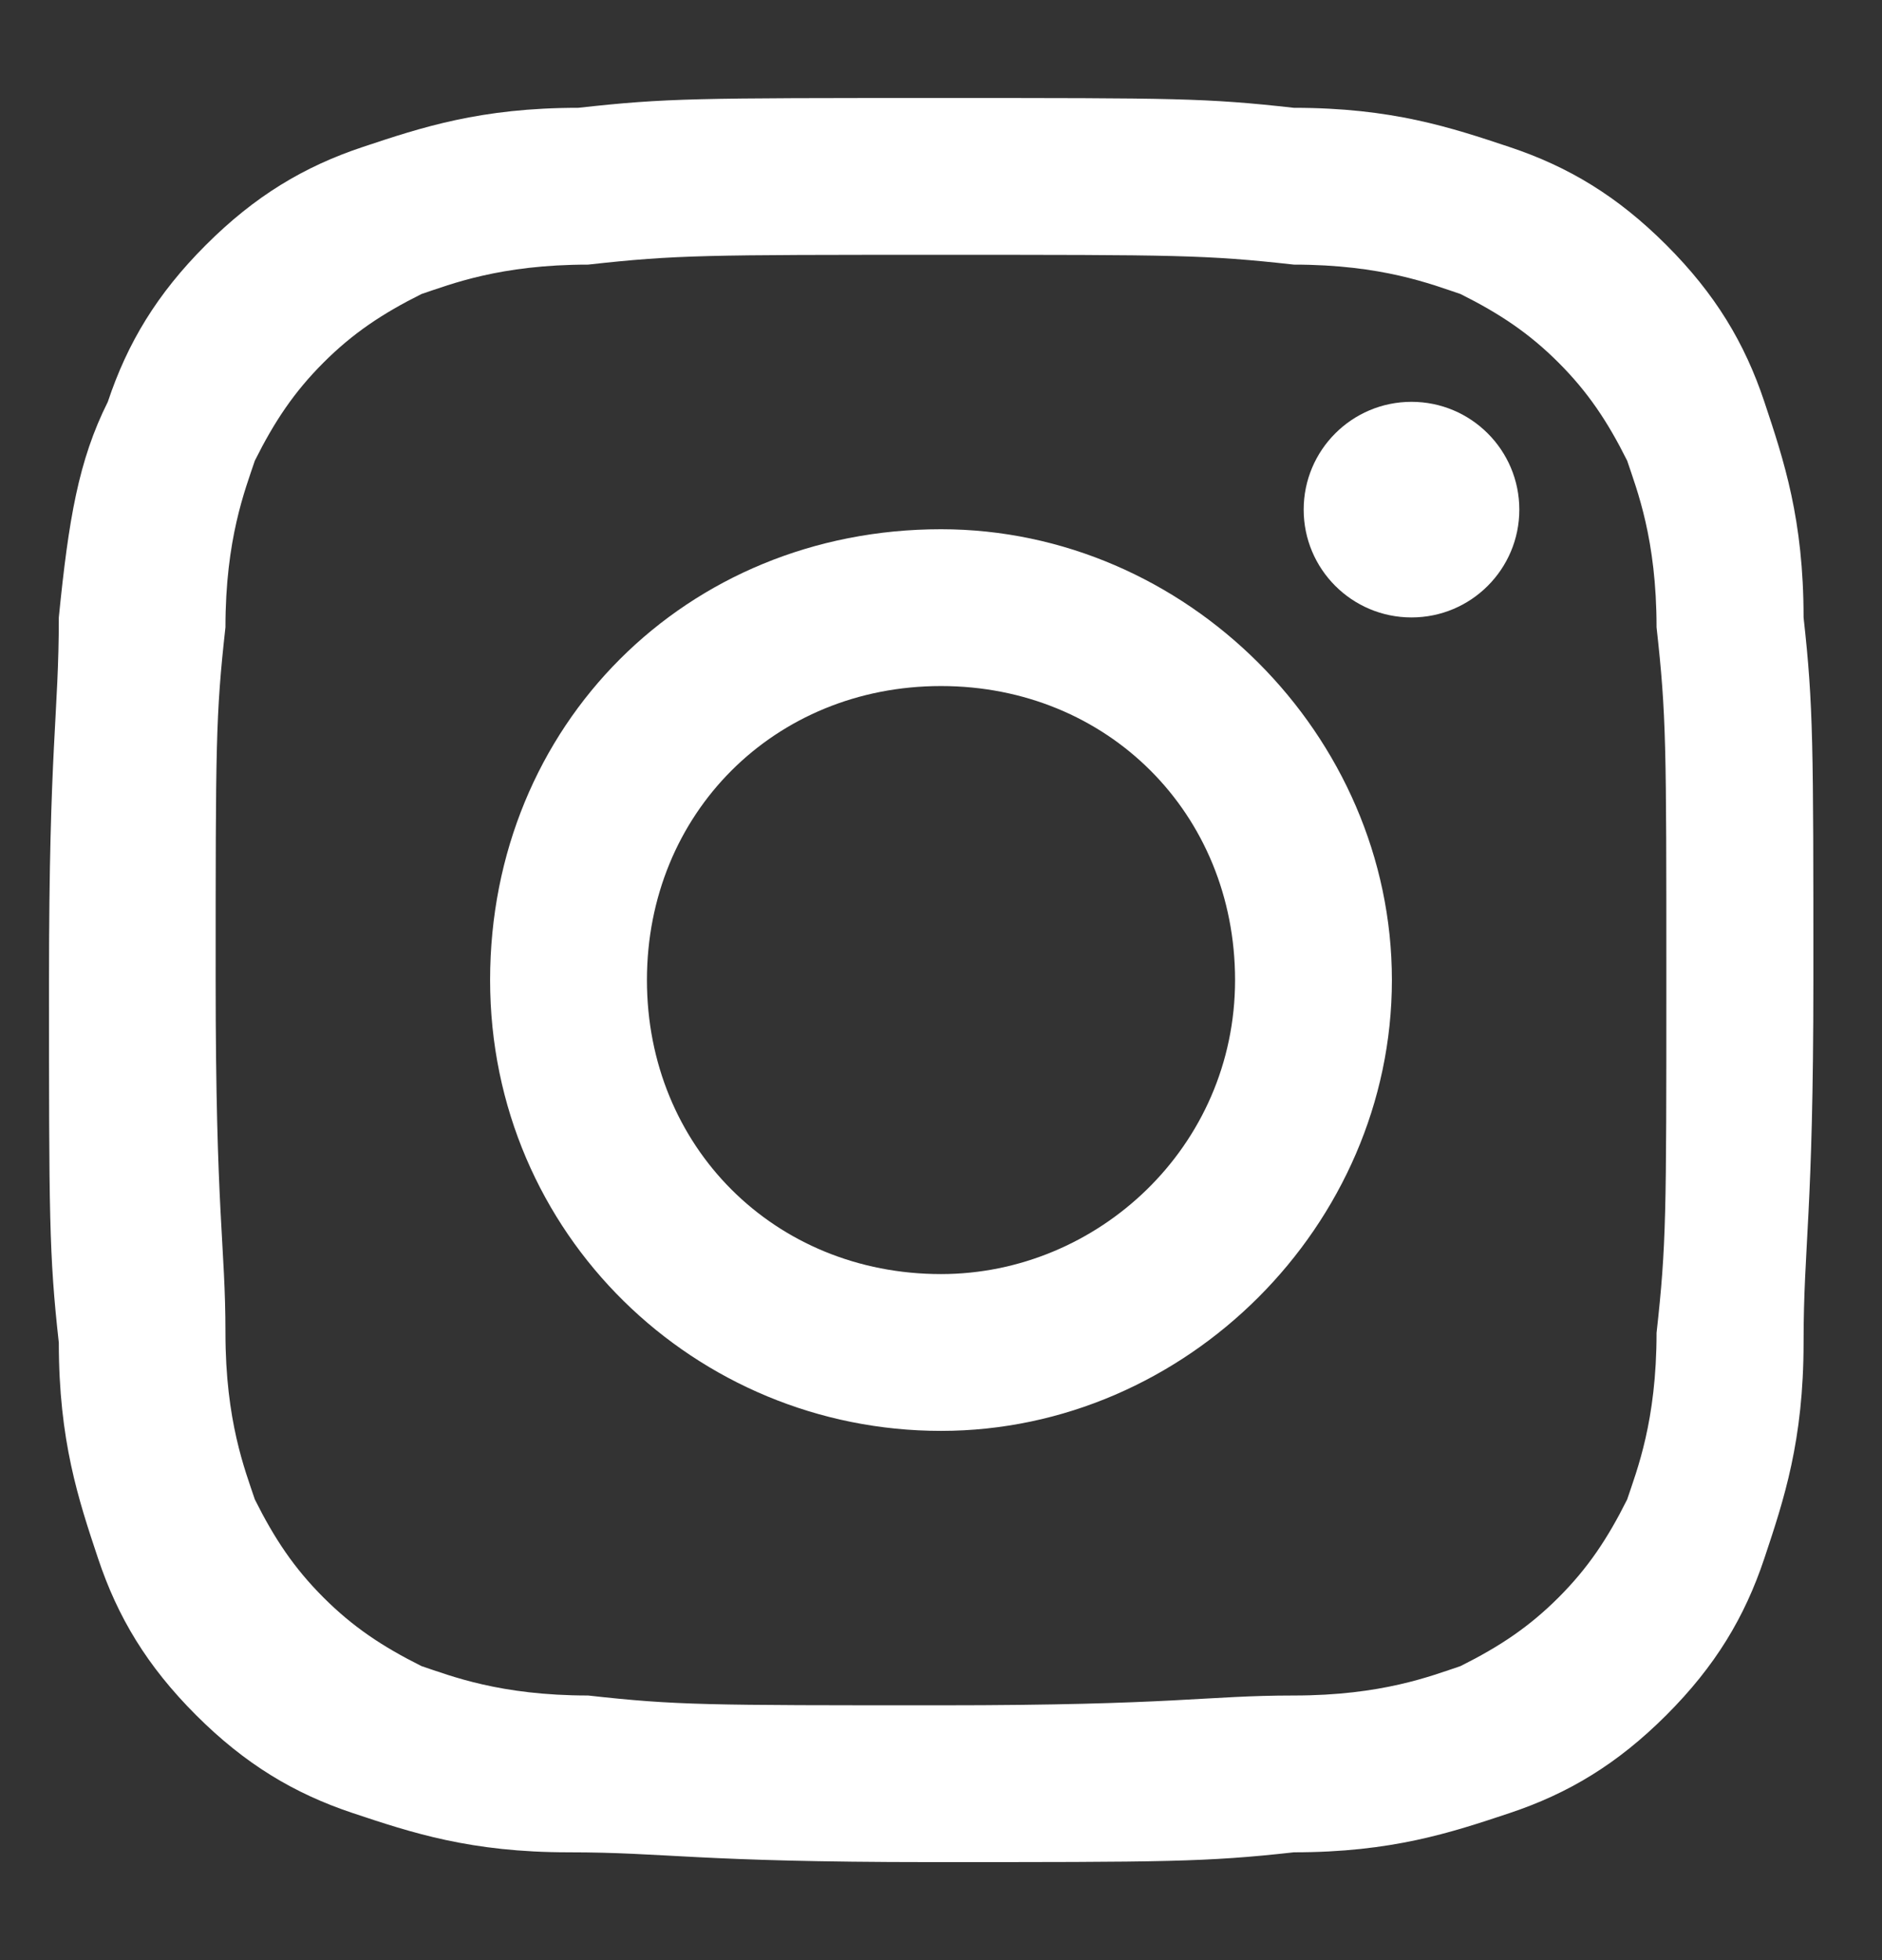
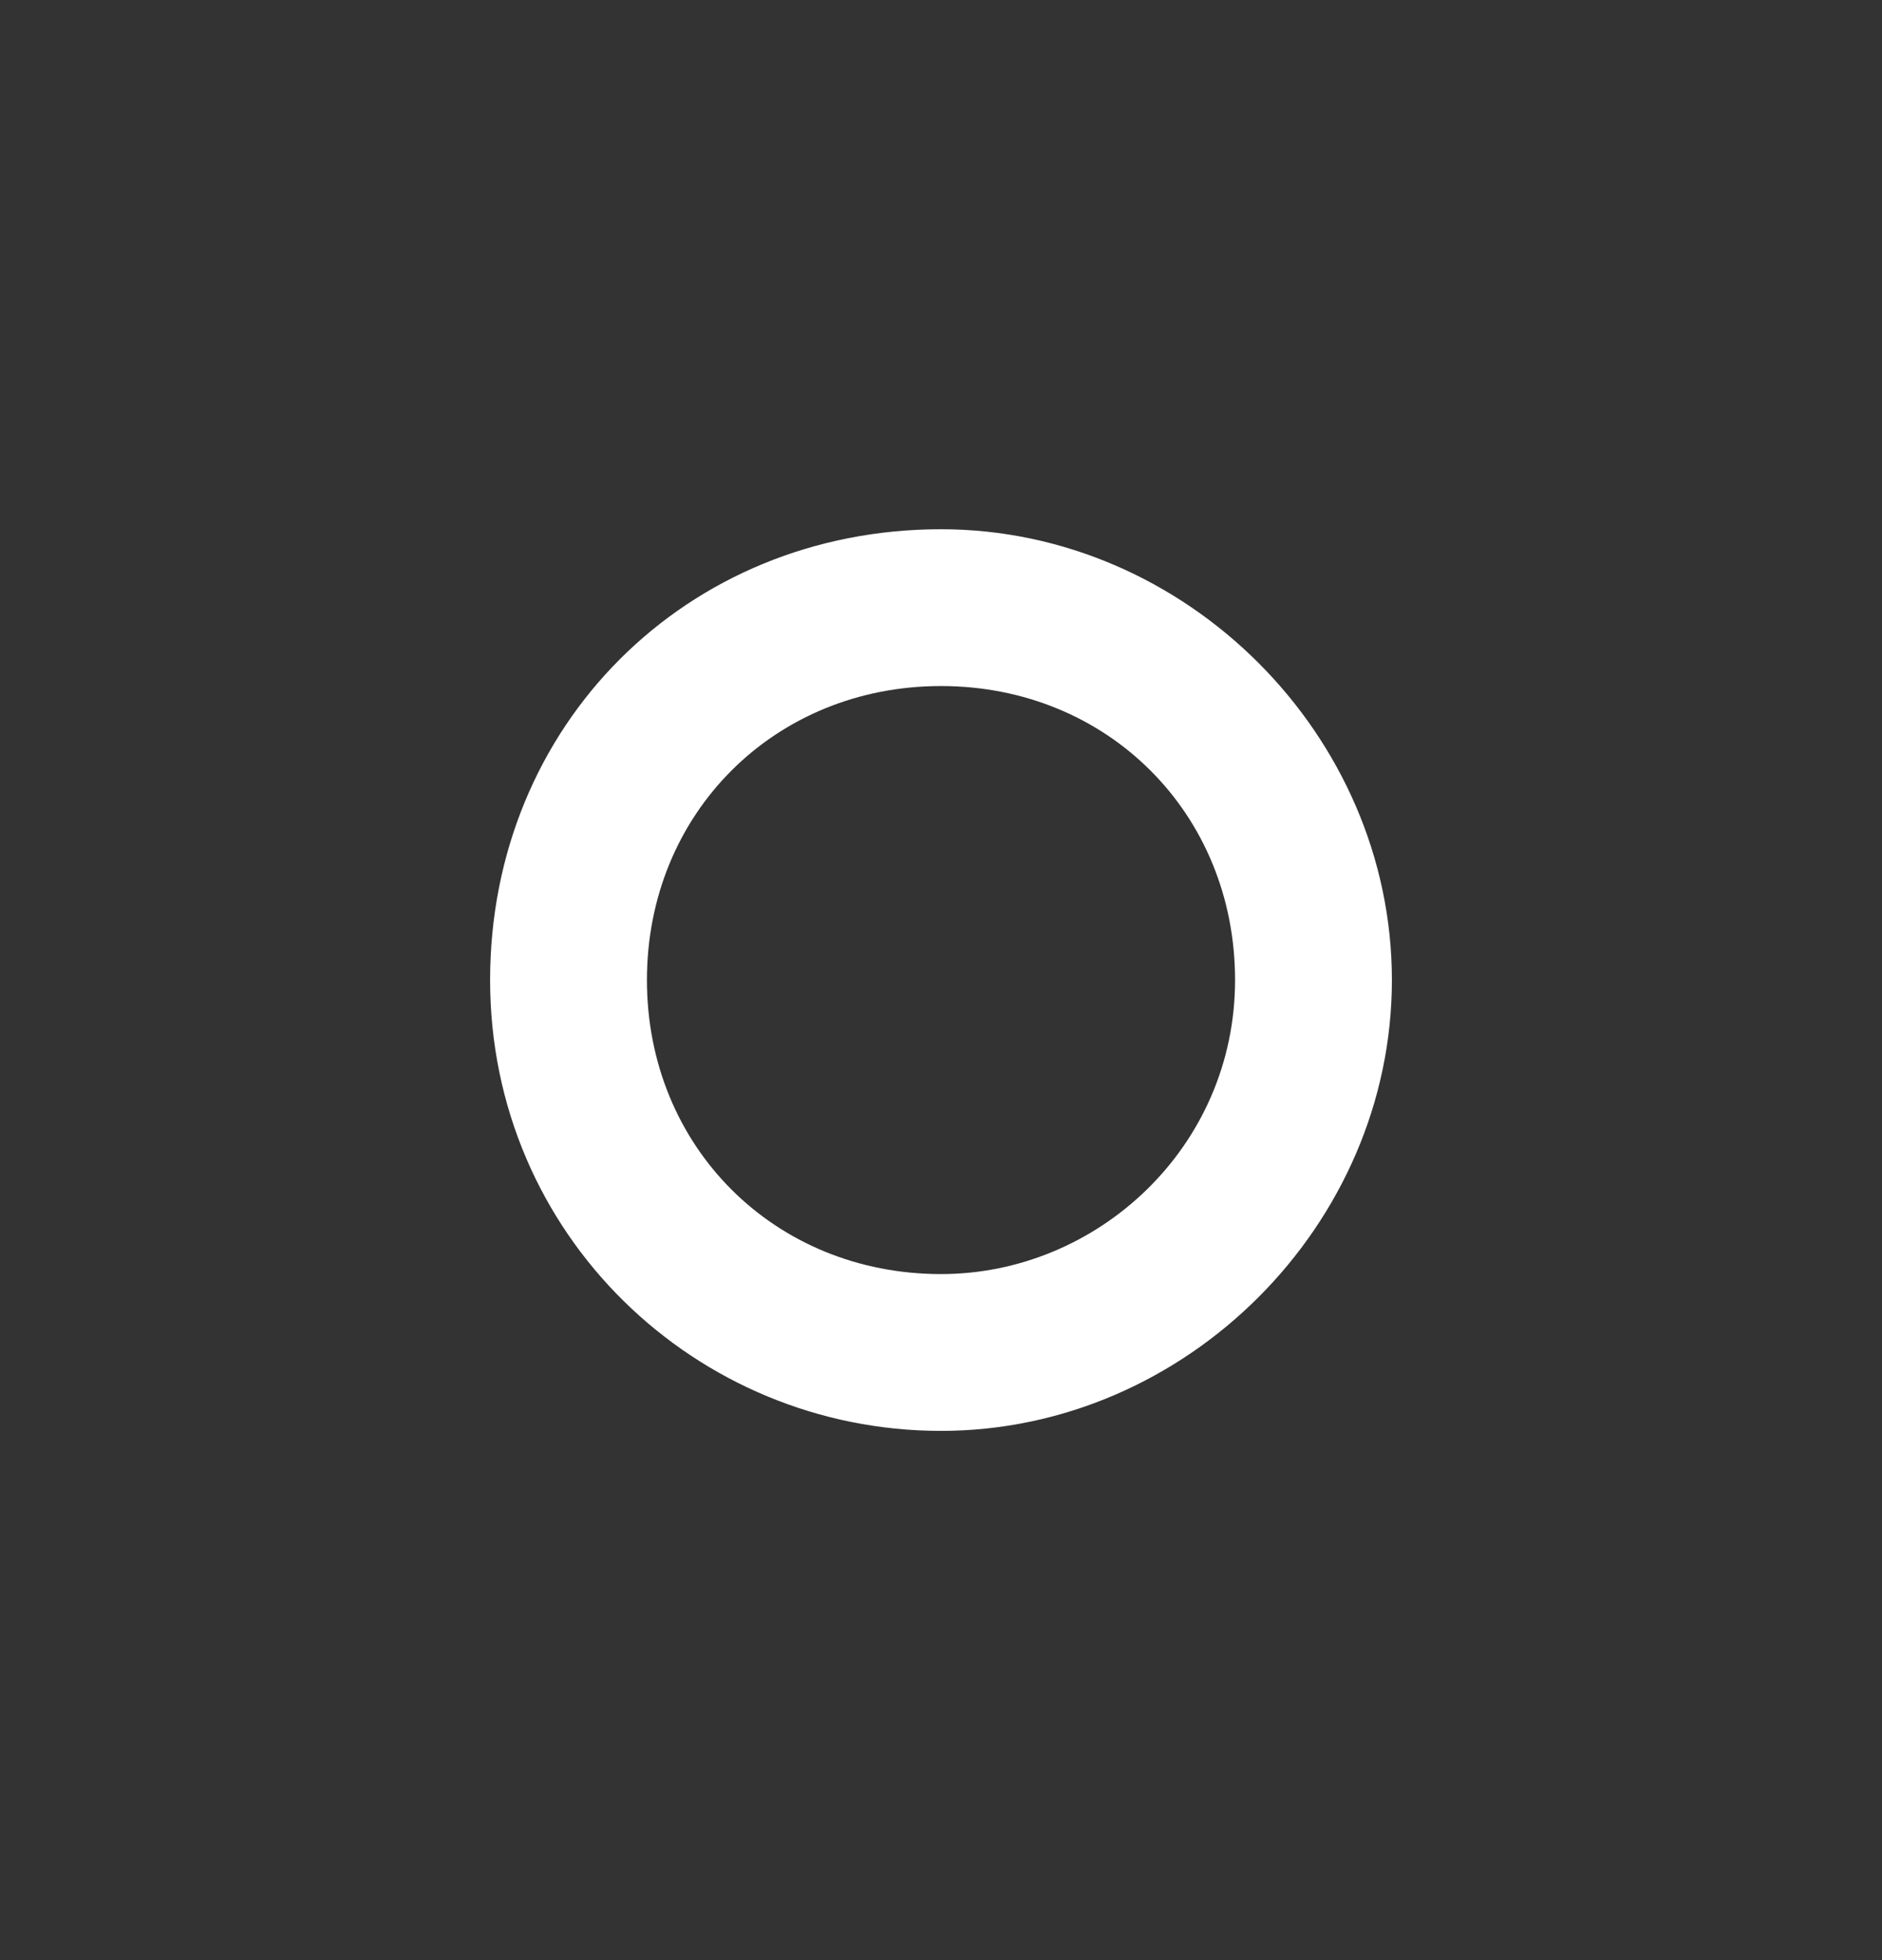
<svg xmlns="http://www.w3.org/2000/svg" id="Слой_1" x="0px" y="0px" viewBox="0 0 19.2 20" style="enable-background:new 0 0 19.2 20;" xml:space="preserve">
  <rect x="0" y="0" width="19.2" height="20" fill="#333333" stroke="none" />
  <style type="text/css"> .st0{fill:#FFFFFF;} </style>
  <g id="instagram_00000027593734510725133340000007344854209198408341_">
    <g>
-       <path class="st0" d="M9.6,2.6c2.4,0,2.7,0,3.6,0.1c0.9,0,1.4,0.2,1.7,0.3c0.4,0.2,0.7,0.4,1,0.7c0.3,0.3,0.5,0.6,0.7,1 c0.1,0.3,0.3,0.8,0.3,1.7C17,7.3,17,7.6,17,10c0,2.4,0,2.7-0.1,3.6c0,0.9-0.2,1.4-0.3,1.7c-0.2,0.4-0.4,0.7-0.7,1 c-0.3,0.3-0.6,0.5-1,0.7c-0.3,0.1-0.8,0.3-1.7,0.3c-0.9,0-1.2,0.1-3.6,0.1s-2.7,0-3.6-0.1c-0.9,0-1.4-0.2-1.7-0.3 c-0.4-0.2-0.7-0.4-1-0.7c-0.3-0.3-0.5-0.6-0.7-1c-0.1-0.3-0.3-0.8-0.3-1.7c0-0.9-0.1-1.2-0.1-3.6c0-2.4,0-2.7,0.1-3.6 c0-0.9,0.2-1.4,0.3-1.7c0.2-0.4,0.4-0.7,0.7-1c0.3-0.3,0.6-0.5,1-0.7C4.6,2.9,5.1,2.7,6,2.7C6.9,2.6,7.2,2.6,9.6,2.6 M9.6,1 C7.1,1,6.8,1,5.9,1.1c-1,0-1.6,0.2-2.2,0.4C3.1,1.7,2.6,2,2.1,2.5s-0.8,1-1,1.6C0.8,4.7,0.7,5.3,0.6,6.3c0,1-0.1,1.3-0.1,3.7 c0,2.4,0,2.8,0.1,3.7c0,1,0.2,1.6,0.4,2.2c0.2,0.6,0.5,1.1,1,1.6s1,0.8,1.6,1c0.6,0.2,1.2,0.4,2.2,0.4c1,0,1.3,0.1,3.7,0.1 s2.8,0,3.7-0.1c1,0,1.6-0.2,2.2-0.4c0.6-0.2,1.1-0.5,1.6-1c0.5-0.5,0.8-1,1-1.6c0.2-0.6,0.4-1.2,0.4-2.2c0-1,0.1-1.3,0.1-3.7 s0-2.8-0.1-3.7c0-1-0.2-1.6-0.4-2.2c-0.2-0.6-0.5-1.1-1-1.6c-0.5-0.5-1-0.8-1.6-1c-0.6-0.2-1.2-0.4-2.2-0.4C12.3,1,12,1,9.6,1 L9.6,1z" />
+       </g>
+     <g>
+       <path class="st0" d="M9.6,5.4C7,5.4,5,7.4,5,10s2.1,4.6,4.6,4.6s4.6-2.1,4.6-4.6S12.1,5.4,9.6,5.4z M9.6,13c-1.7,0-3-1.3-3-3 s1.3-3,3-3s3,1.3,3,3S11.2,13,9.6,13" />
    </g>
    <g>
-       <path class="st0" d="M9.6,5.4C7,5.4,5,7.4,5,10s2.1,4.6,4.6,4.6s4.6-2.1,4.6-4.6S12.1,5.4,9.6,5.4z M9.6,13c-1.7,0-3-1.3-3-3 s1.3-3,3-3s3,1.3,3,3S11.2,13,9.6,13z" />
-     </g>
-     <g>
-       <circle class="st0" cx="14.4" cy="5.2" r="1.1" />
-     </g>
+       </g>
  </g>
</svg>